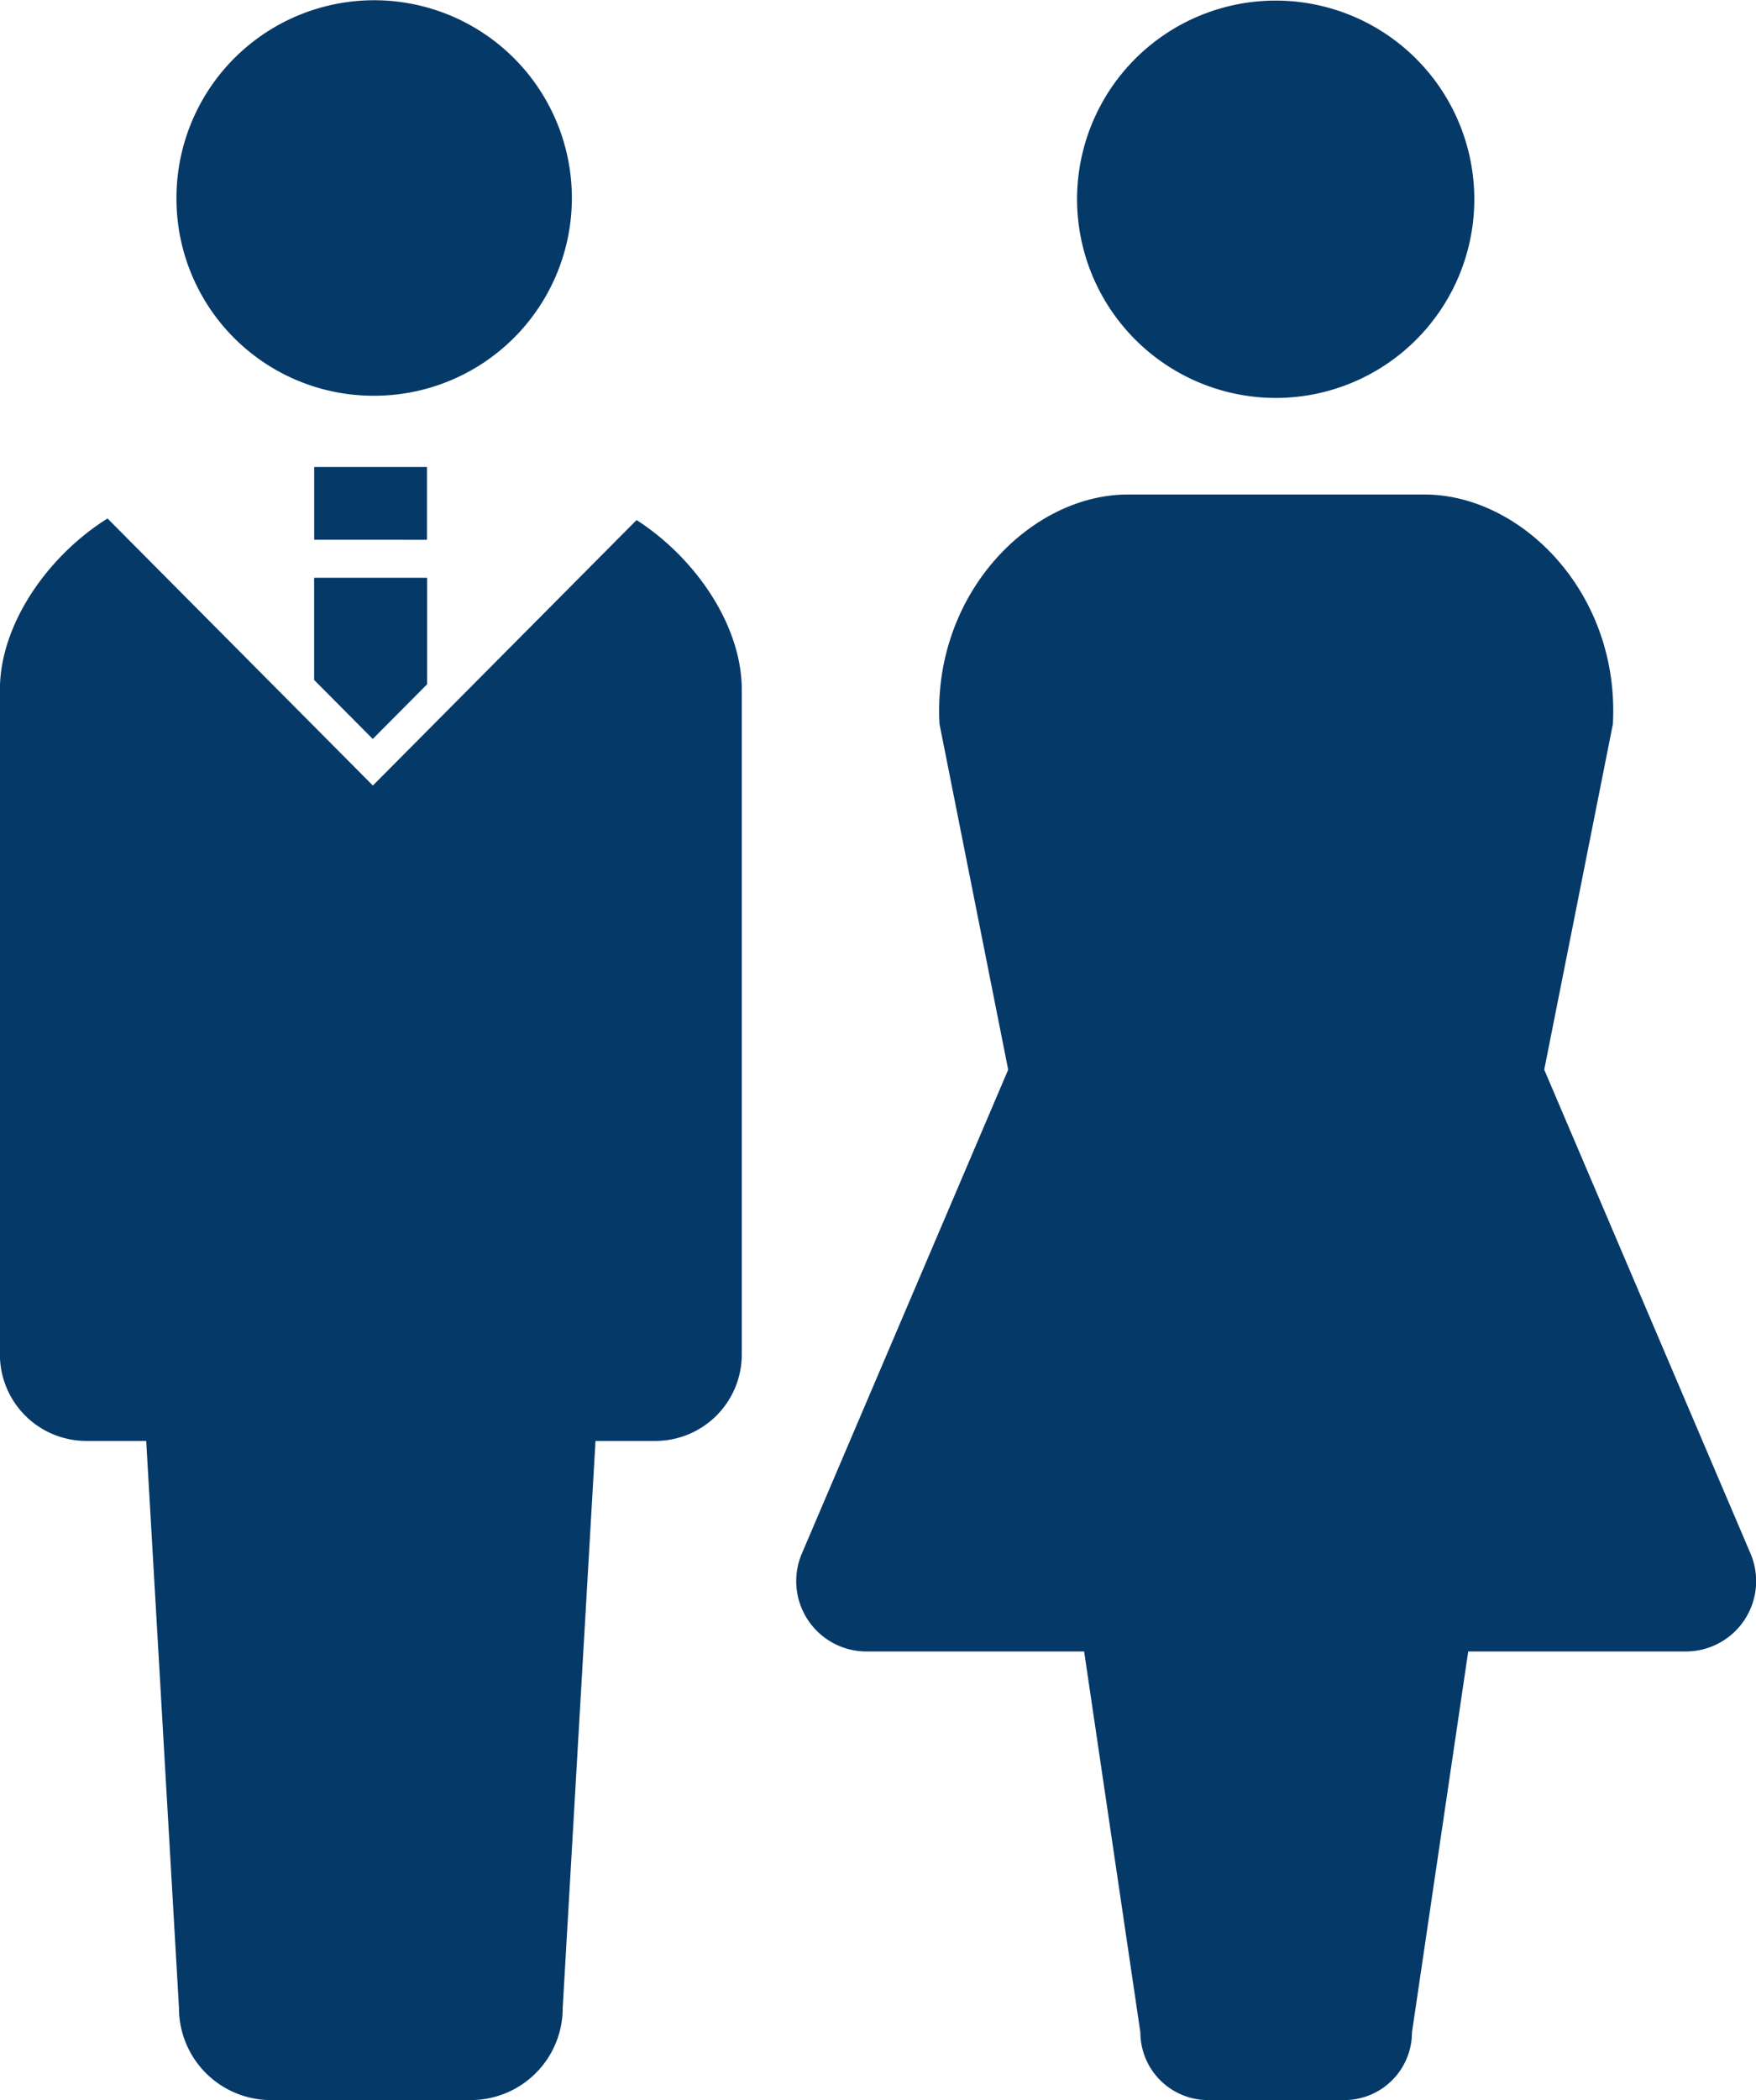
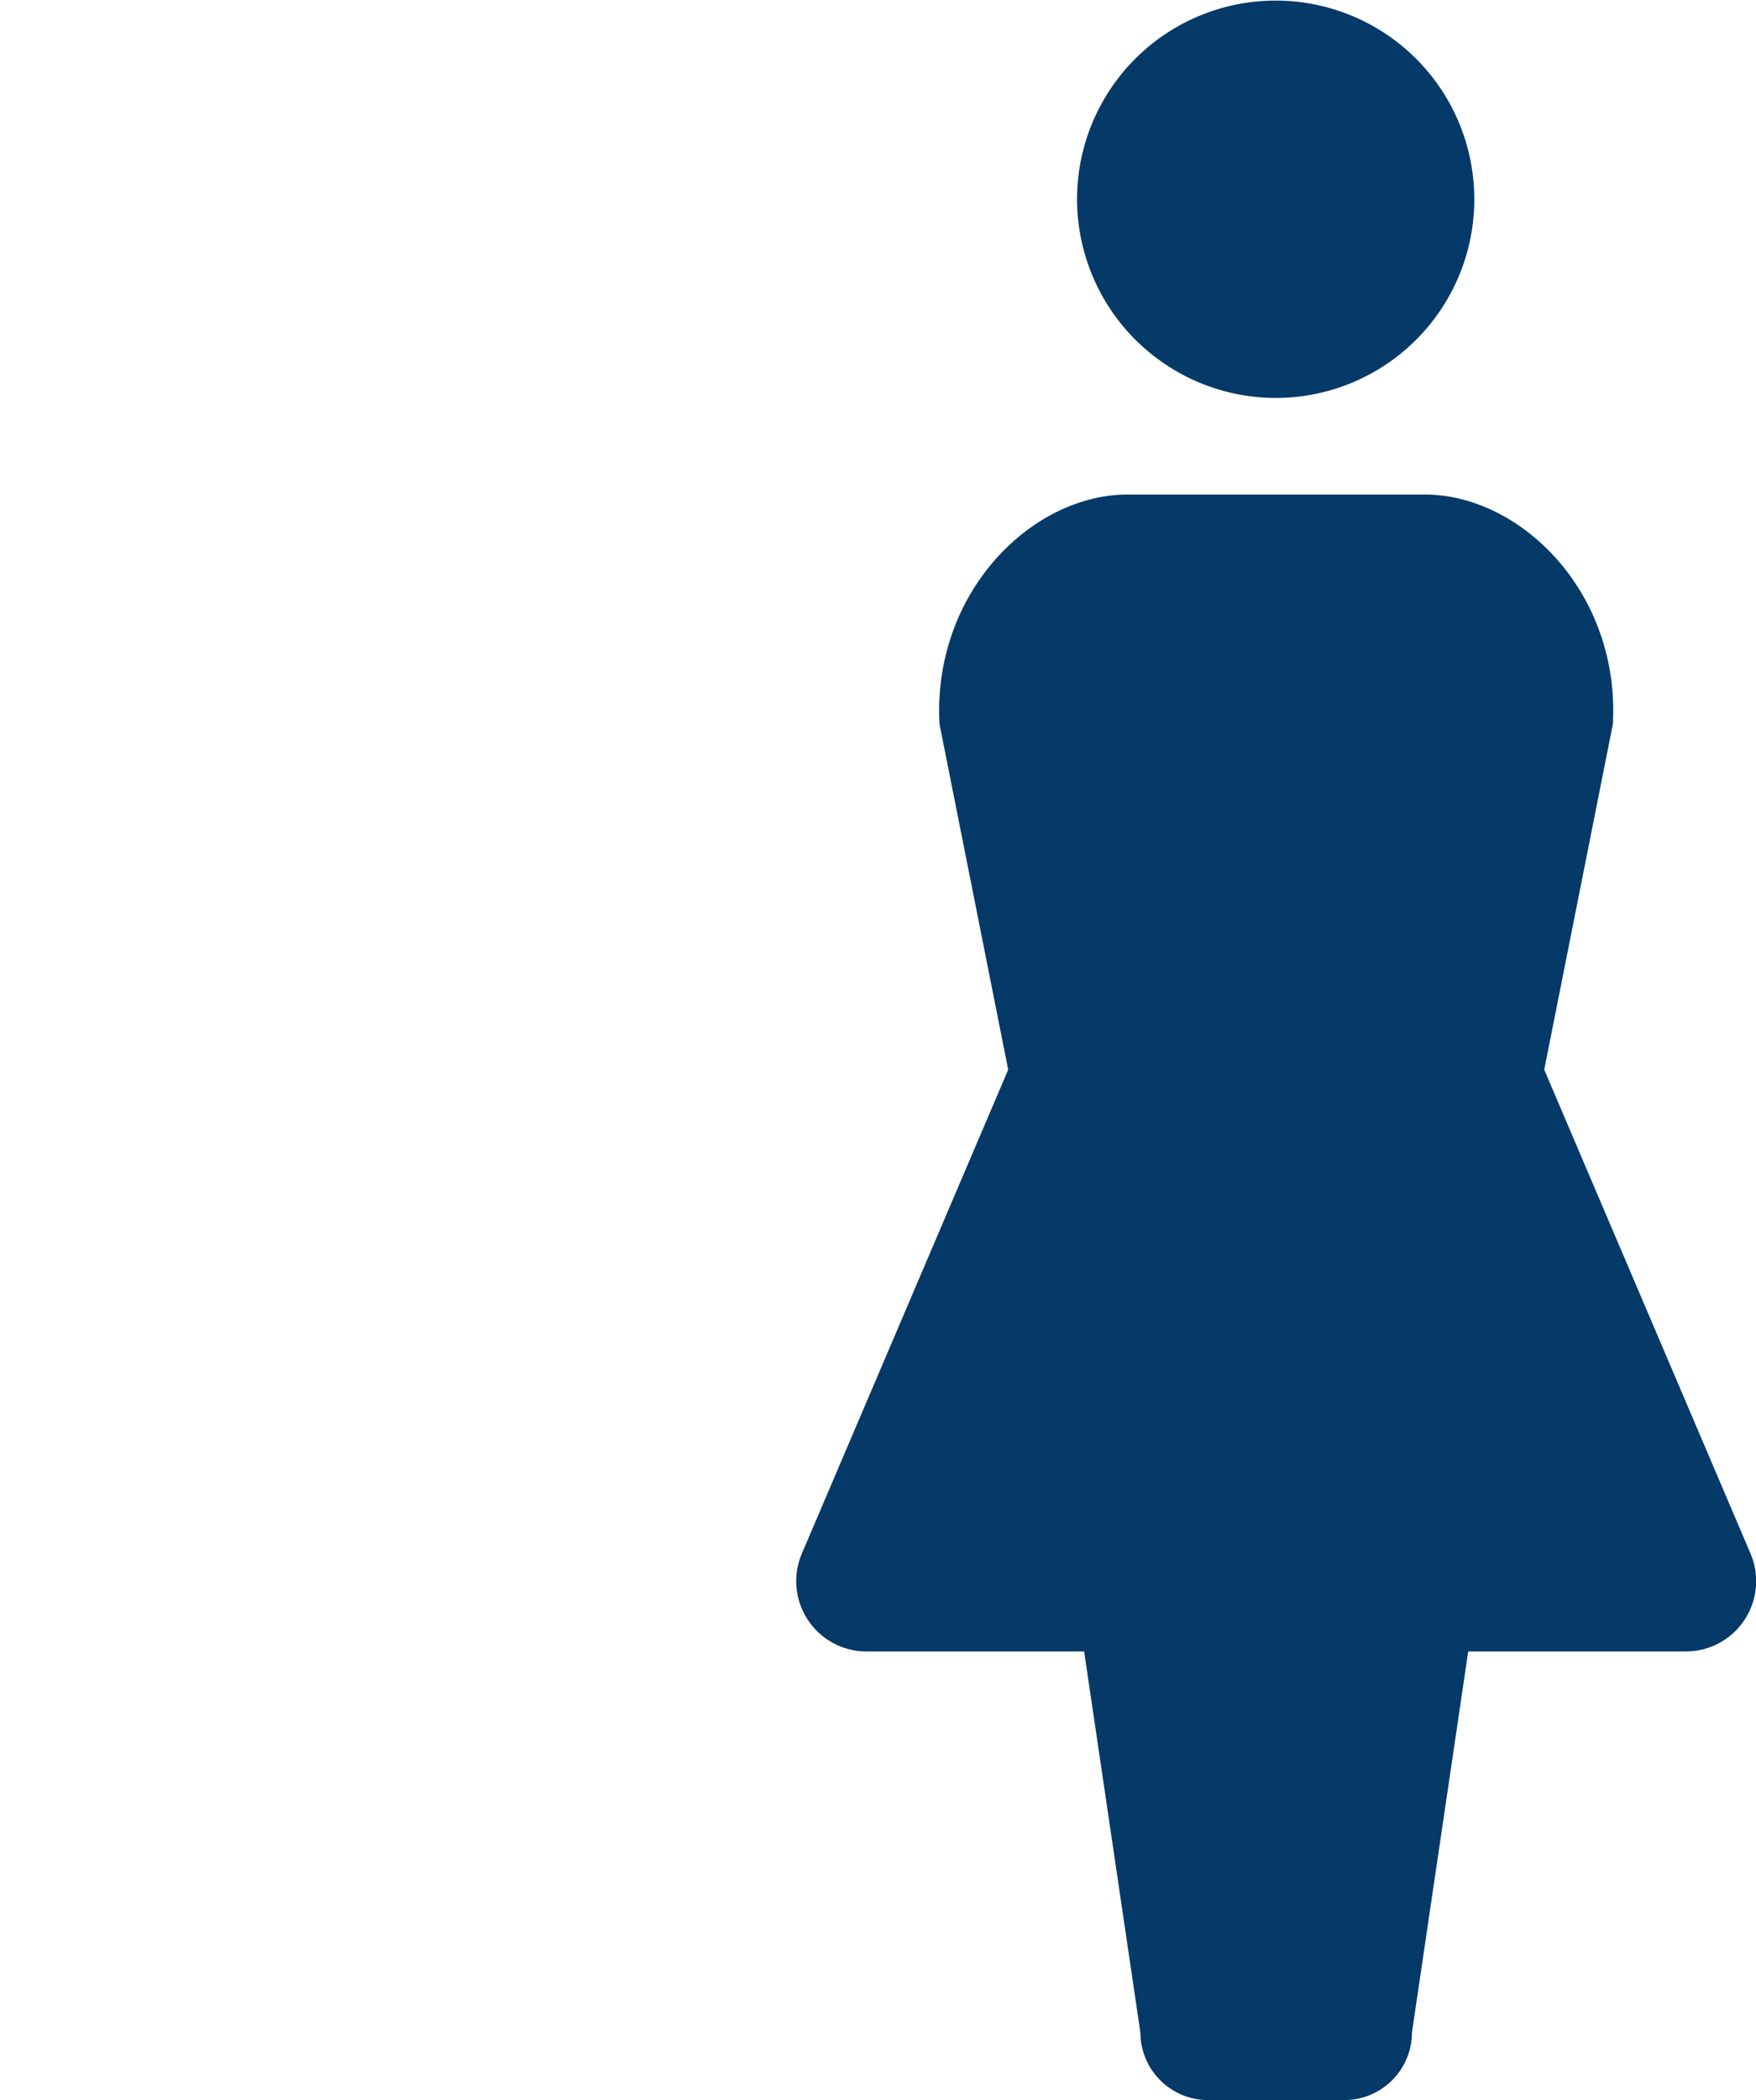
<svg xmlns="http://www.w3.org/2000/svg" id="icon" width="100.625" height="120.312" viewBox="0 0 100.625 120.312">
  <defs>
    <style>
      .cls-1 {
        fill: #053968;
        fill-rule: evenodd;
      }
    </style>
  </defs>
-   <path id="シェイプ_1" data-name="シェイプ 1" class="cls-1" d="M164.742,495.36a11.329,11.329,0,1,0-11.255-11.325A11.29,11.29,0,0,0,164.742,495.36Zm15.111,7.122-15.111,15.209-15.206-15.3c-3.445,2.156-6.166,6.088-6.166,9.8v38.076a4.953,4.953,0,0,0,4.938,4.97h3.445l1.878,32.474A5.273,5.273,0,0,0,158.888,593h11.479a5.271,5.271,0,0,0,5.253-5.289l1.88-32.474h3.445a4.952,4.952,0,0,0,4.936-4.97V512.19C185.881,508.527,183.235,504.656,179.853,502.482Zm-18.477,9.16,3.359,3.38,3.115-3.133v-6.1h-6.474v5.853Zm0-12.2h6.464v4.17H161.38v-4.17Z" transform="translate(-143.375 -472.688)" />
  <path id="シェイプ_11" data-name="シェイプ 11" class="cls-1" d="M216.506,495.486a11.382,11.382,0,1,0-11.412-11.378A11.4,11.4,0,0,0,216.506,495.486ZM243.69,561.7l-11.825-27.731,3.934-19.8c0.409-7.515-5.259-13.15-10.788-13.15H208c-5.527,0-11.195,5.635-10.788,13.15l3.936,19.8L189.32,561.7a4.03,4.03,0,0,0,3.719,5.6H205.5l3.223,21.828A3.881,3.881,0,0,0,212.612,593H220.4a3.879,3.879,0,0,0,3.885-3.873l3.224-21.828h12.464A4.03,4.03,0,0,0,243.69,561.7Z" transform="translate(-143.375 -472.688)" />
</svg>